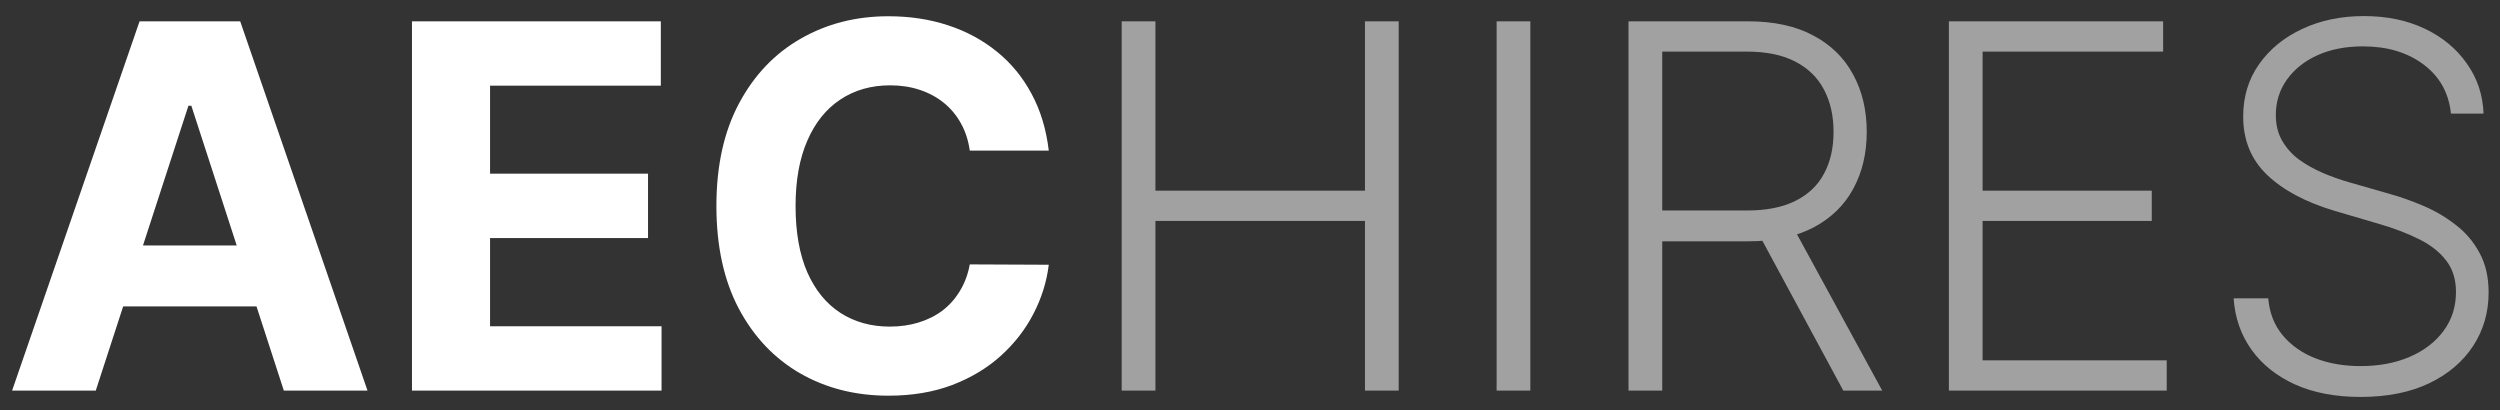
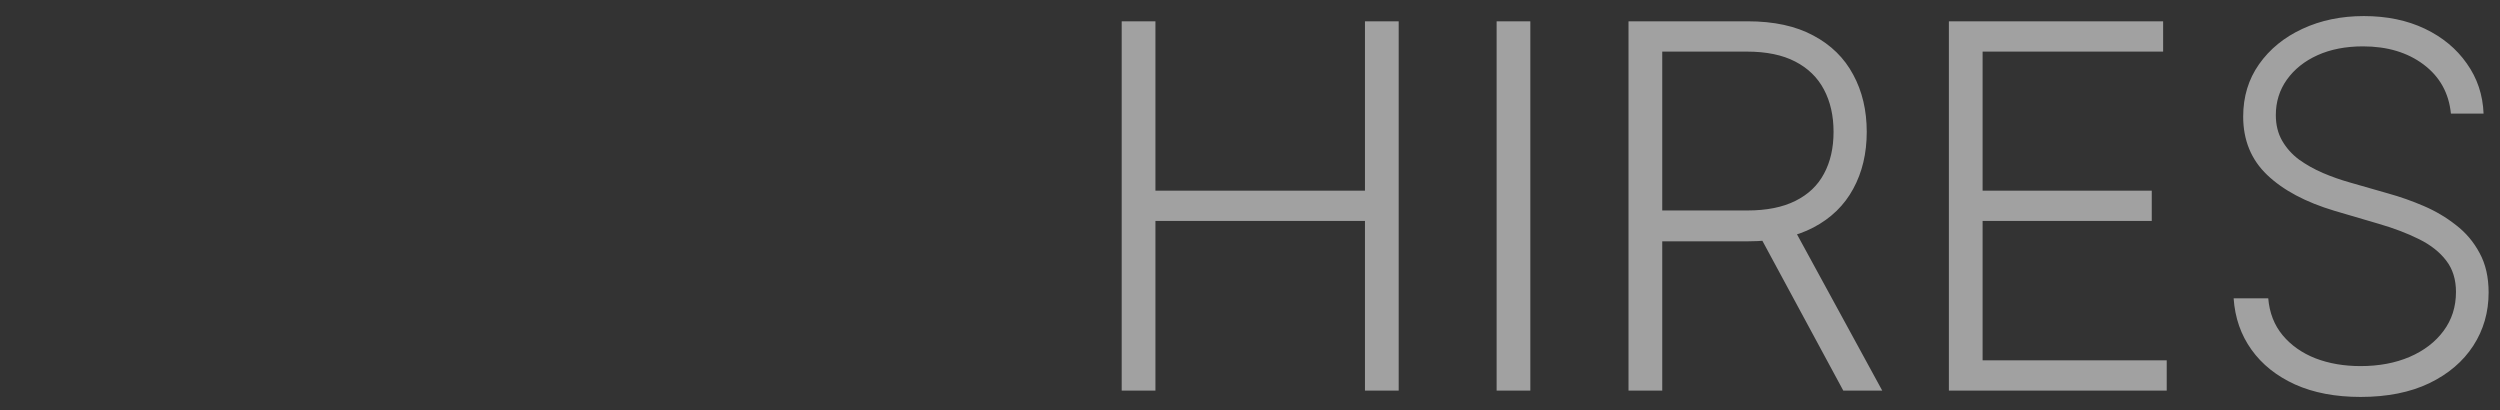
<svg xmlns="http://www.w3.org/2000/svg" width="128" height="21" viewBox="0 0 128 21" fill="none">
  <rect x="0" y="0" width="128" height="21" fill="#333333" stroke="none" />
-   <path d="M4.903 20H0.619L7.146 1.091H12.298L18.817 20H14.533L9.796 5.412H9.648L4.903 20ZM4.635 12.568H14.754V15.688H4.635V12.568ZM21.093 20V1.091H33.834V4.387H25.091V8.893H33.179V12.189H25.091V16.704H33.871V20H21.093ZM53.697 7.711H49.653C49.579 7.188 49.428 6.723 49.2 6.317C48.972 5.904 48.68 5.553 48.323 5.264C47.966 4.975 47.554 4.753 47.086 4.599C46.624 4.446 46.123 4.369 45.581 4.369C44.602 4.369 43.75 4.612 43.023 5.098C42.297 5.578 41.734 6.28 41.334 7.203C40.934 8.12 40.733 9.234 40.733 10.546C40.733 11.893 40.934 13.026 41.334 13.943C41.74 14.86 42.306 15.553 43.032 16.021C43.759 16.488 44.599 16.722 45.553 16.722C46.089 16.722 46.584 16.651 47.04 16.51C47.501 16.368 47.911 16.162 48.268 15.891C48.625 15.614 48.92 15.279 49.154 14.885C49.394 14.491 49.56 14.042 49.653 13.537L53.697 13.555C53.592 14.423 53.33 15.26 52.912 16.067C52.499 16.867 51.942 17.584 51.241 18.218C50.545 18.846 49.714 19.345 48.748 19.714C47.788 20.077 46.701 20.259 45.489 20.259C43.802 20.259 42.294 19.877 40.964 19.114C39.641 18.35 38.594 17.245 37.825 15.799C37.062 14.352 36.68 12.601 36.68 10.546C36.68 8.483 37.068 6.729 37.844 5.283C38.619 3.836 39.672 2.734 41.001 1.977C42.331 1.214 43.827 0.832 45.489 0.832C46.584 0.832 47.6 0.986 48.535 1.294C49.477 1.602 50.311 2.051 51.038 2.642C51.764 3.227 52.355 3.944 52.81 4.793C53.272 5.643 53.567 6.615 53.697 7.711Z" fill="white" />
  <path d="M57.431 20V1.091H59.158V9.761H69.886V1.091H71.613V20H69.886V11.312H59.158V20H57.431ZM78.353 1.091V20H76.627V1.091H78.353ZM83.38 20V1.091H89.484C90.825 1.091 91.946 1.334 92.844 1.82C93.749 2.3 94.429 2.968 94.885 3.824C95.346 4.673 95.577 5.649 95.577 6.751C95.577 7.853 95.346 8.825 94.885 9.668C94.429 10.512 93.752 11.17 92.853 11.644C91.955 12.118 90.841 12.355 89.511 12.355H84.313V10.776H89.465C90.45 10.776 91.269 10.613 91.921 10.287C92.58 9.961 93.069 9.496 93.389 8.893C93.715 8.29 93.878 7.576 93.878 6.751C93.878 5.926 93.715 5.206 93.389 4.59C93.063 3.969 92.57 3.488 91.912 3.15C91.259 2.811 90.434 2.642 89.437 2.642H85.107V20H83.38ZM91.718 11.469L96.371 20H94.377L89.77 11.469H91.718ZM99.783 20V1.091H110.752V2.642H101.509V9.761H110.17V11.312H101.509V18.449H110.936V20H99.783ZM125.487 5.818C125.383 4.766 124.918 3.929 124.093 3.307C123.268 2.685 122.231 2.374 120.982 2.374C120.102 2.374 119.326 2.525 118.655 2.827C117.99 3.128 117.467 3.547 117.085 4.082C116.71 4.612 116.522 5.215 116.522 5.892C116.522 6.391 116.63 6.828 116.845 7.203C117.061 7.579 117.35 7.902 117.713 8.173C118.083 8.437 118.489 8.665 118.932 8.856C119.381 9.047 119.834 9.207 120.289 9.336L122.284 9.908C122.887 10.075 123.49 10.287 124.093 10.546C124.696 10.804 125.247 11.13 125.746 11.524C126.251 11.912 126.654 12.389 126.955 12.955C127.263 13.515 127.417 14.189 127.417 14.977C127.417 15.987 127.155 16.895 126.632 17.701C126.109 18.507 125.358 19.148 124.379 19.621C123.401 20.089 122.228 20.323 120.862 20.323C119.575 20.323 118.458 20.111 117.51 19.686C116.562 19.255 115.817 18.661 115.276 17.904C114.734 17.147 114.429 16.27 114.362 15.273H116.134C116.196 16.017 116.442 16.648 116.873 17.166C117.304 17.683 117.864 18.076 118.553 18.347C119.243 18.612 120.012 18.744 120.862 18.744C121.803 18.744 122.641 18.587 123.373 18.273C124.112 17.953 124.69 17.51 125.109 16.944C125.534 16.371 125.746 15.707 125.746 14.95C125.746 14.309 125.58 13.774 125.247 13.343C124.915 12.906 124.45 12.54 123.853 12.244C123.262 11.949 122.576 11.687 121.794 11.46L119.532 10.795C118.049 10.352 116.898 9.739 116.079 8.957C115.26 8.176 114.851 7.178 114.851 5.966C114.851 4.95 115.122 4.058 115.664 3.288C116.211 2.513 116.95 1.91 117.879 1.479C118.815 1.042 119.865 0.823 121.028 0.823C122.204 0.823 123.244 1.039 124.149 1.469C125.053 1.9 125.771 2.494 126.3 3.251C126.835 4.002 127.122 4.858 127.159 5.818H125.487Z" fill="white" fill-opacity="0.54" />
</svg>